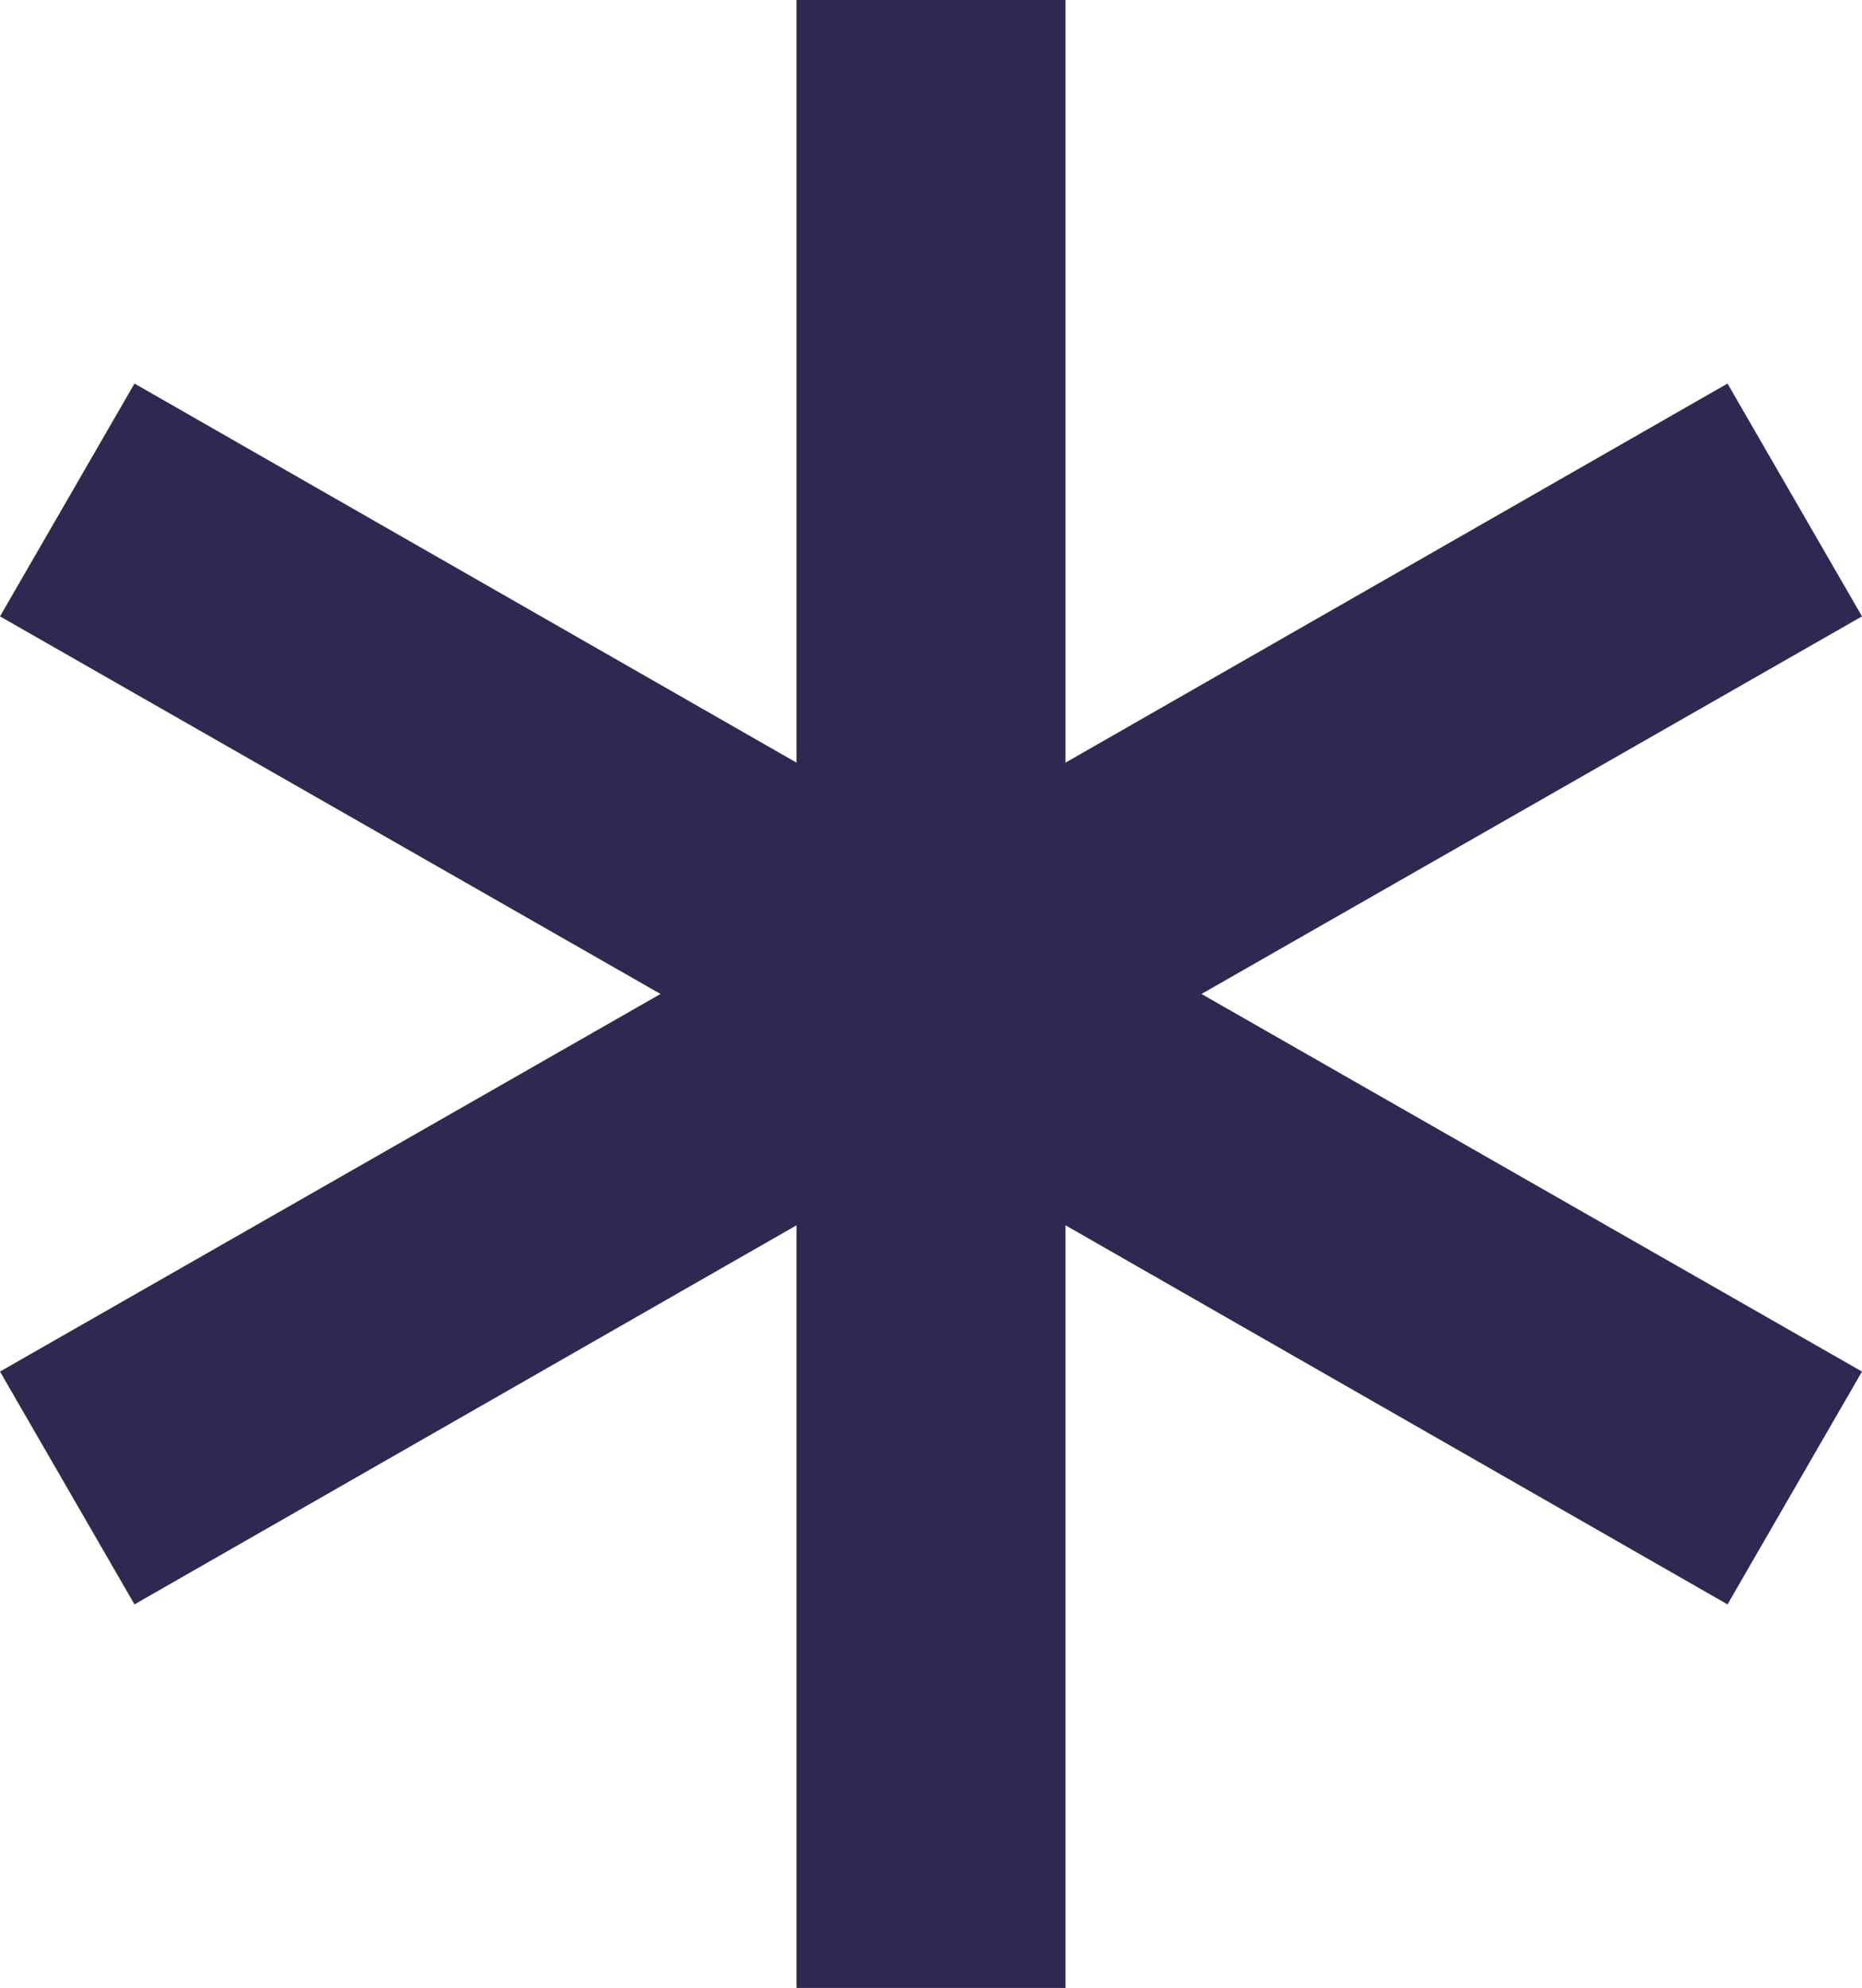
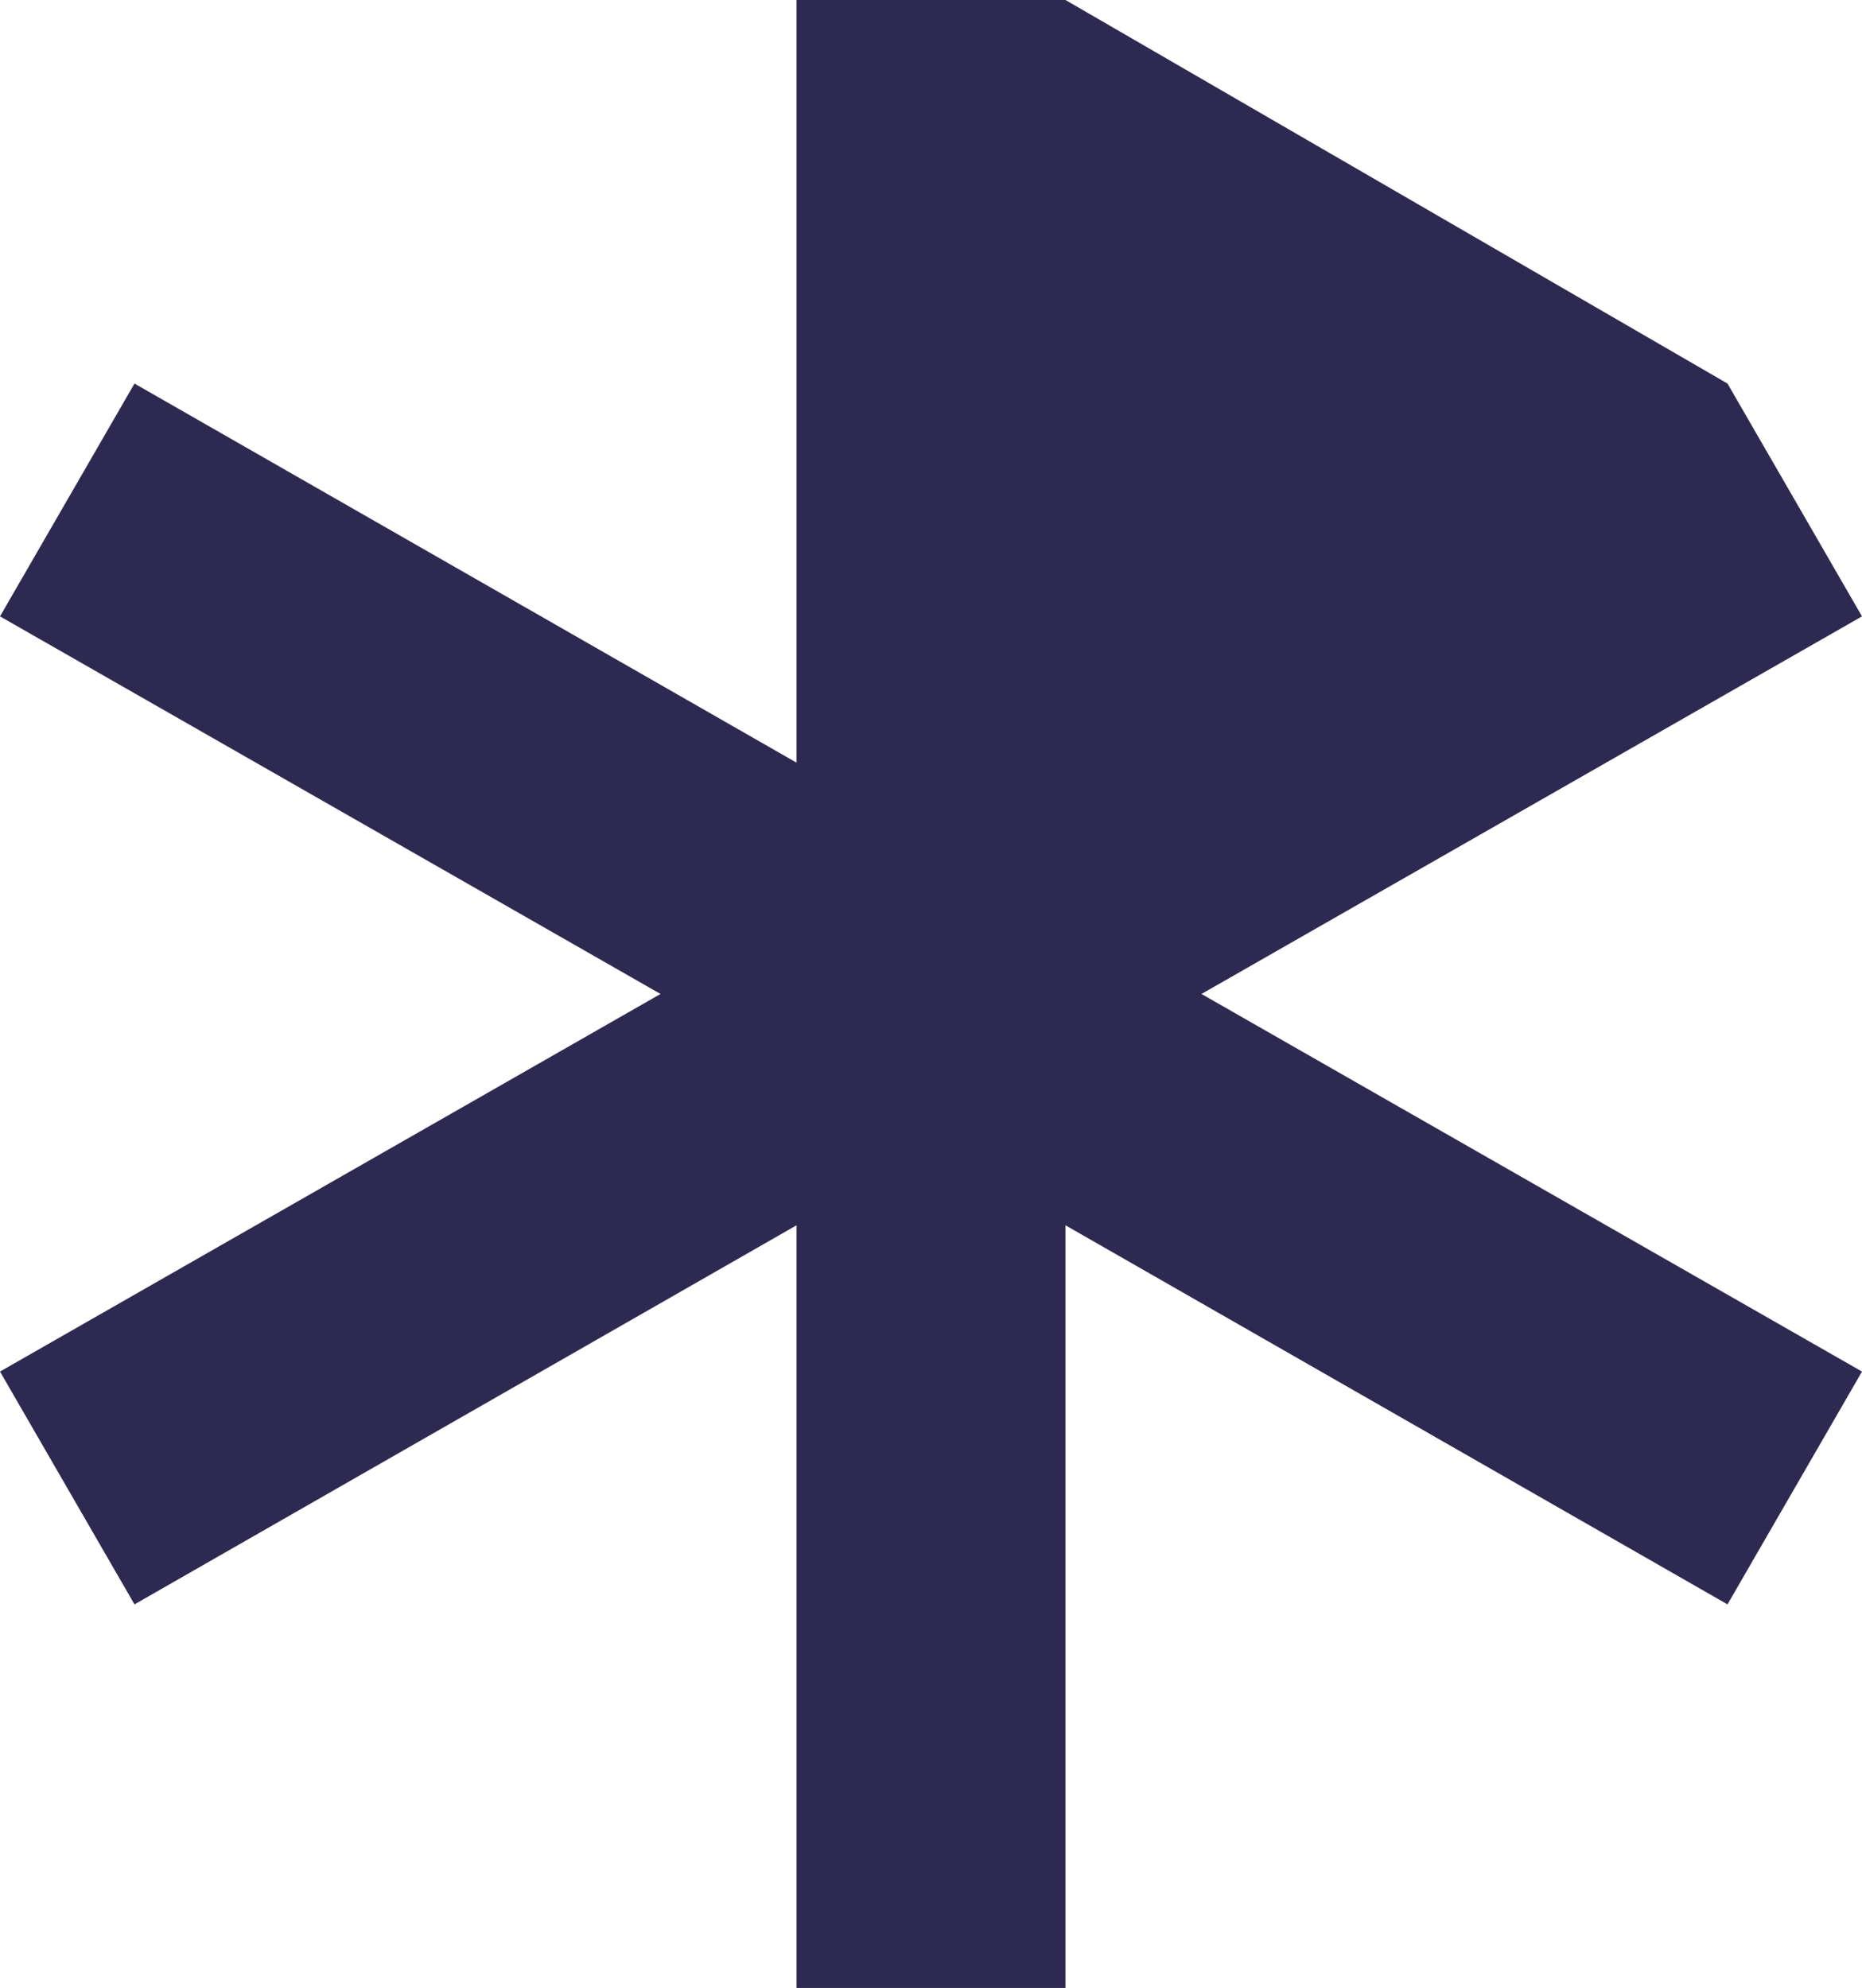
<svg xmlns="http://www.w3.org/2000/svg" width="148" height="158" viewBox="0 0 148 158" fill="none">
-   <path d="M63.31 158V97.386L10.69 127.515L0 109.011L52.501 79L0 48.989L10.69 30.485L63.31 60.614V0H84.69V60.614L137.31 30.485L148 48.989L95.499 79L148 109.011L137.31 127.515L84.69 97.386V158H63.31Z" fill="#2E2950" />
+   <path d="M63.31 158V97.386L10.69 127.515L0 109.011L52.501 79L0 48.989L10.69 30.485L63.31 60.614V0H84.69L137.31 30.485L148 48.989L95.499 79L148 109.011L137.31 127.515L84.69 97.386V158H63.31Z" fill="#2E2950" />
</svg>